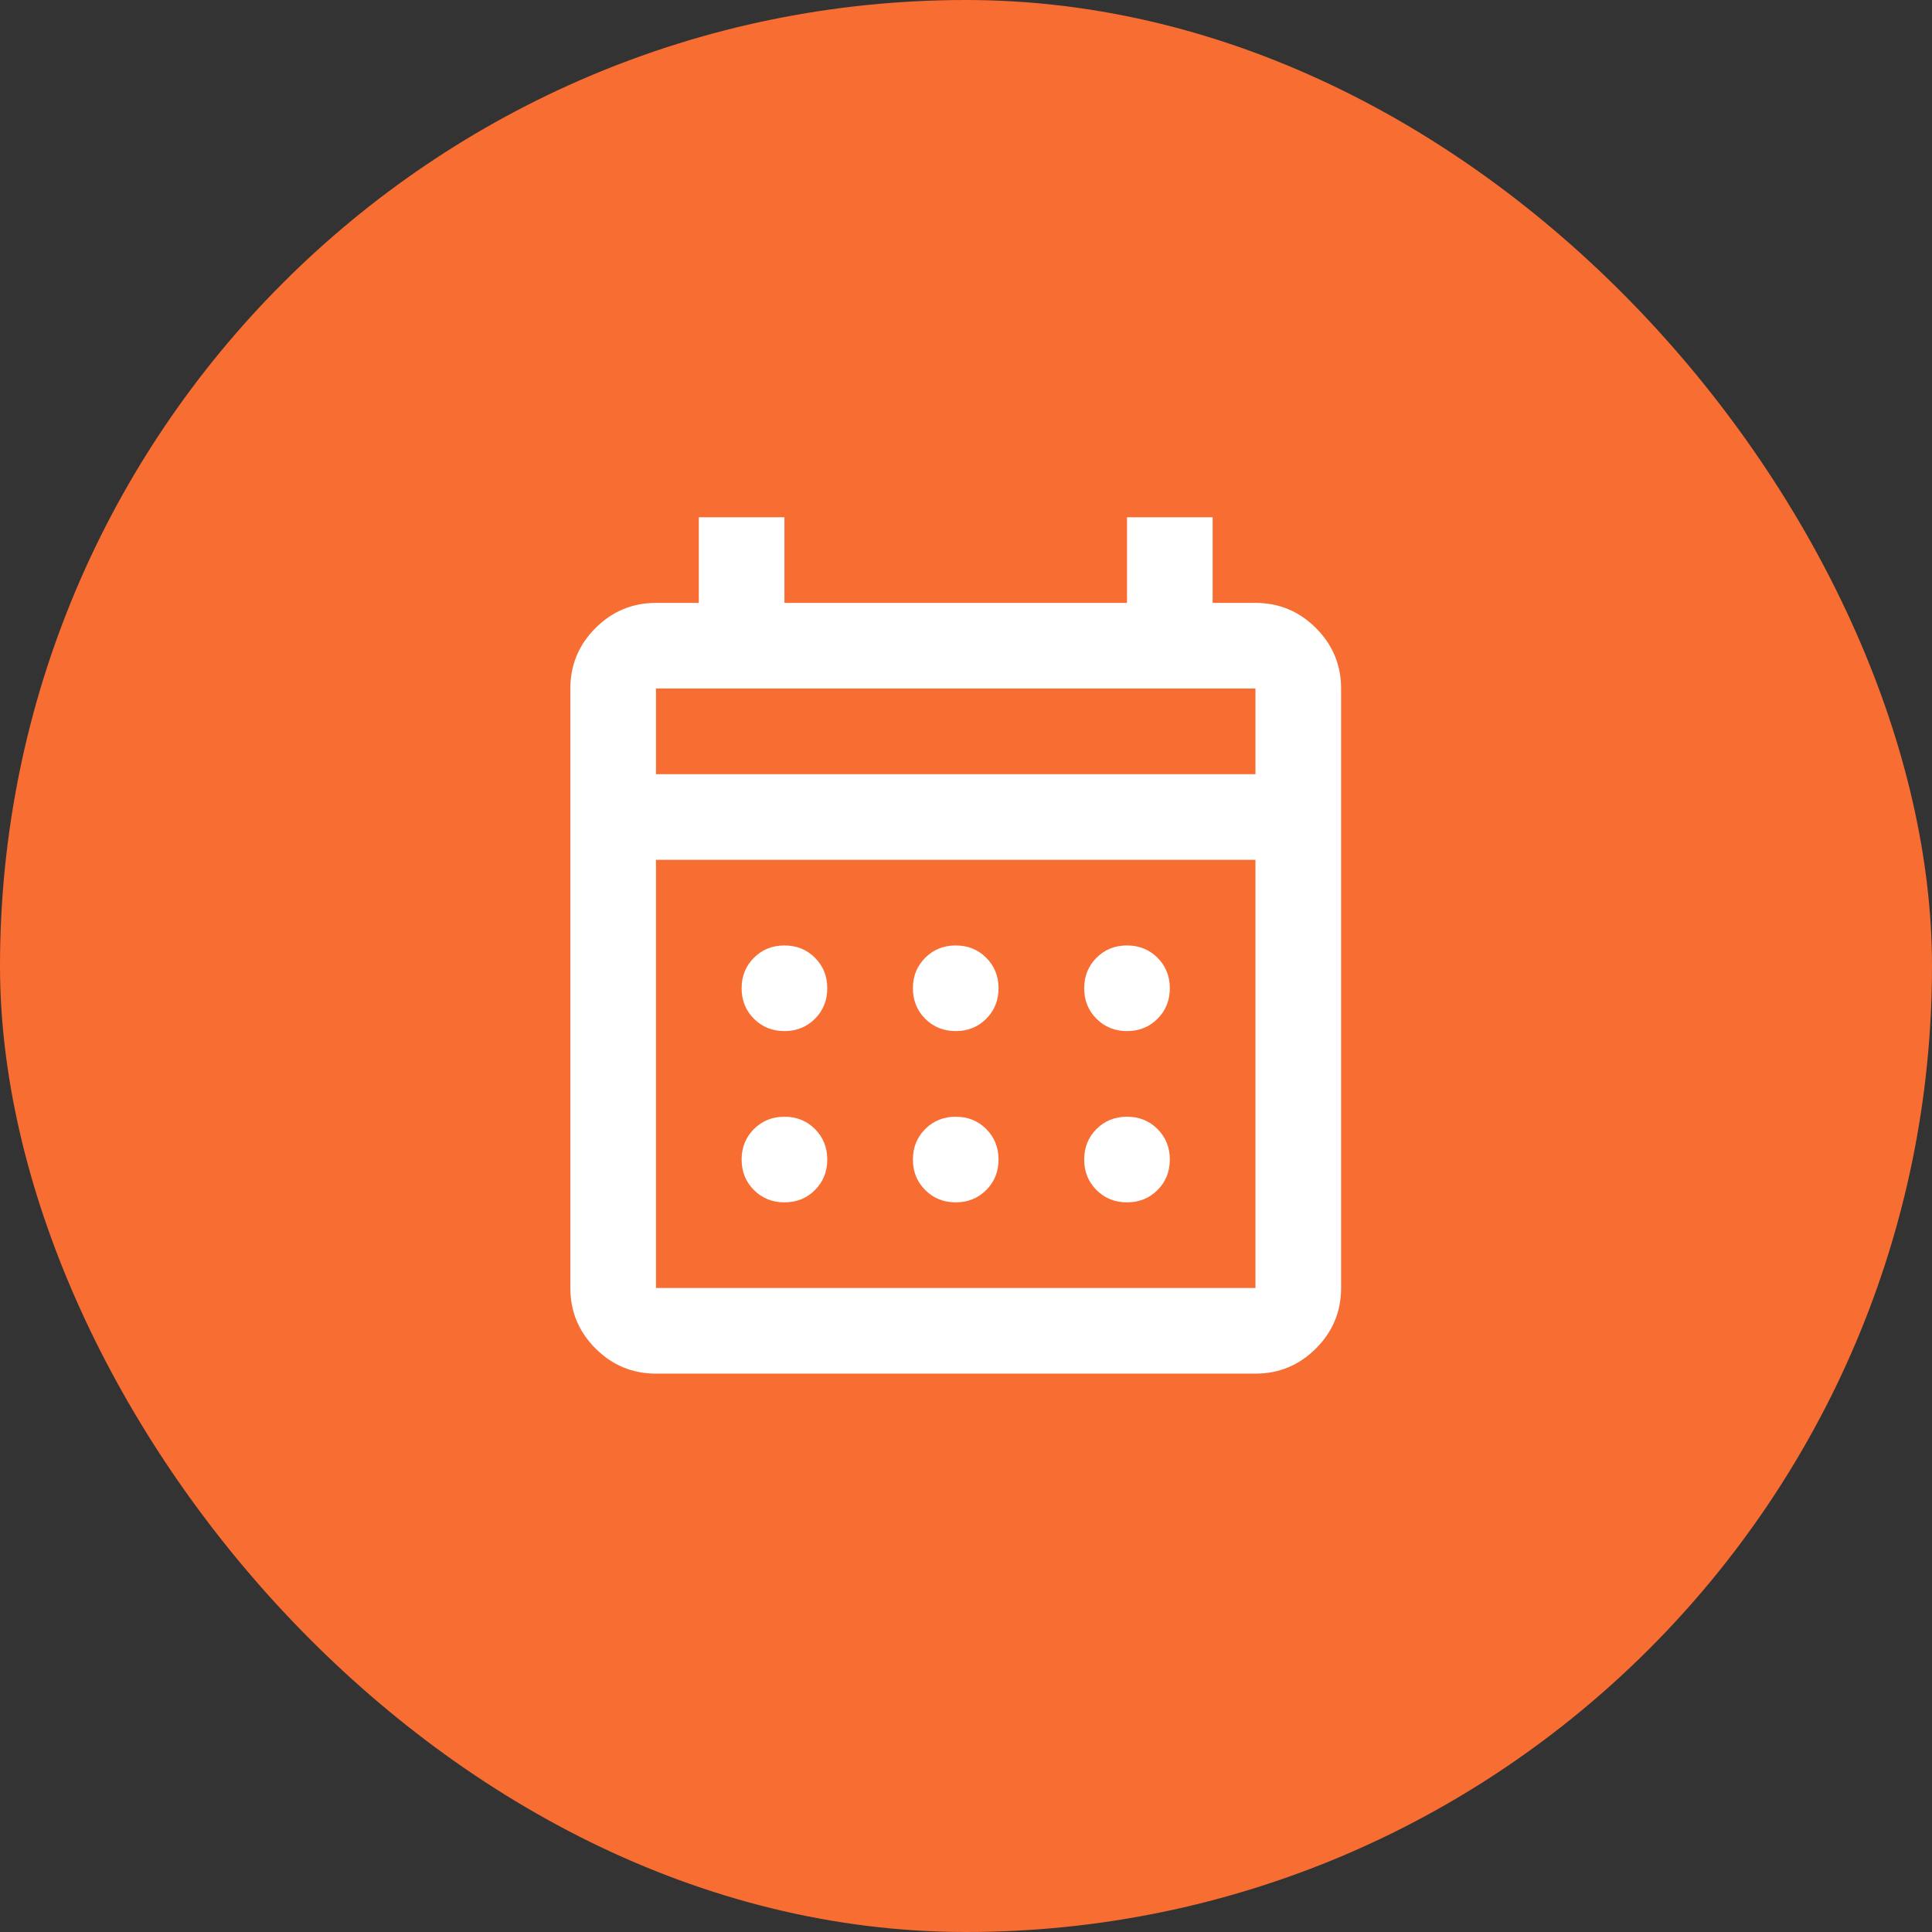
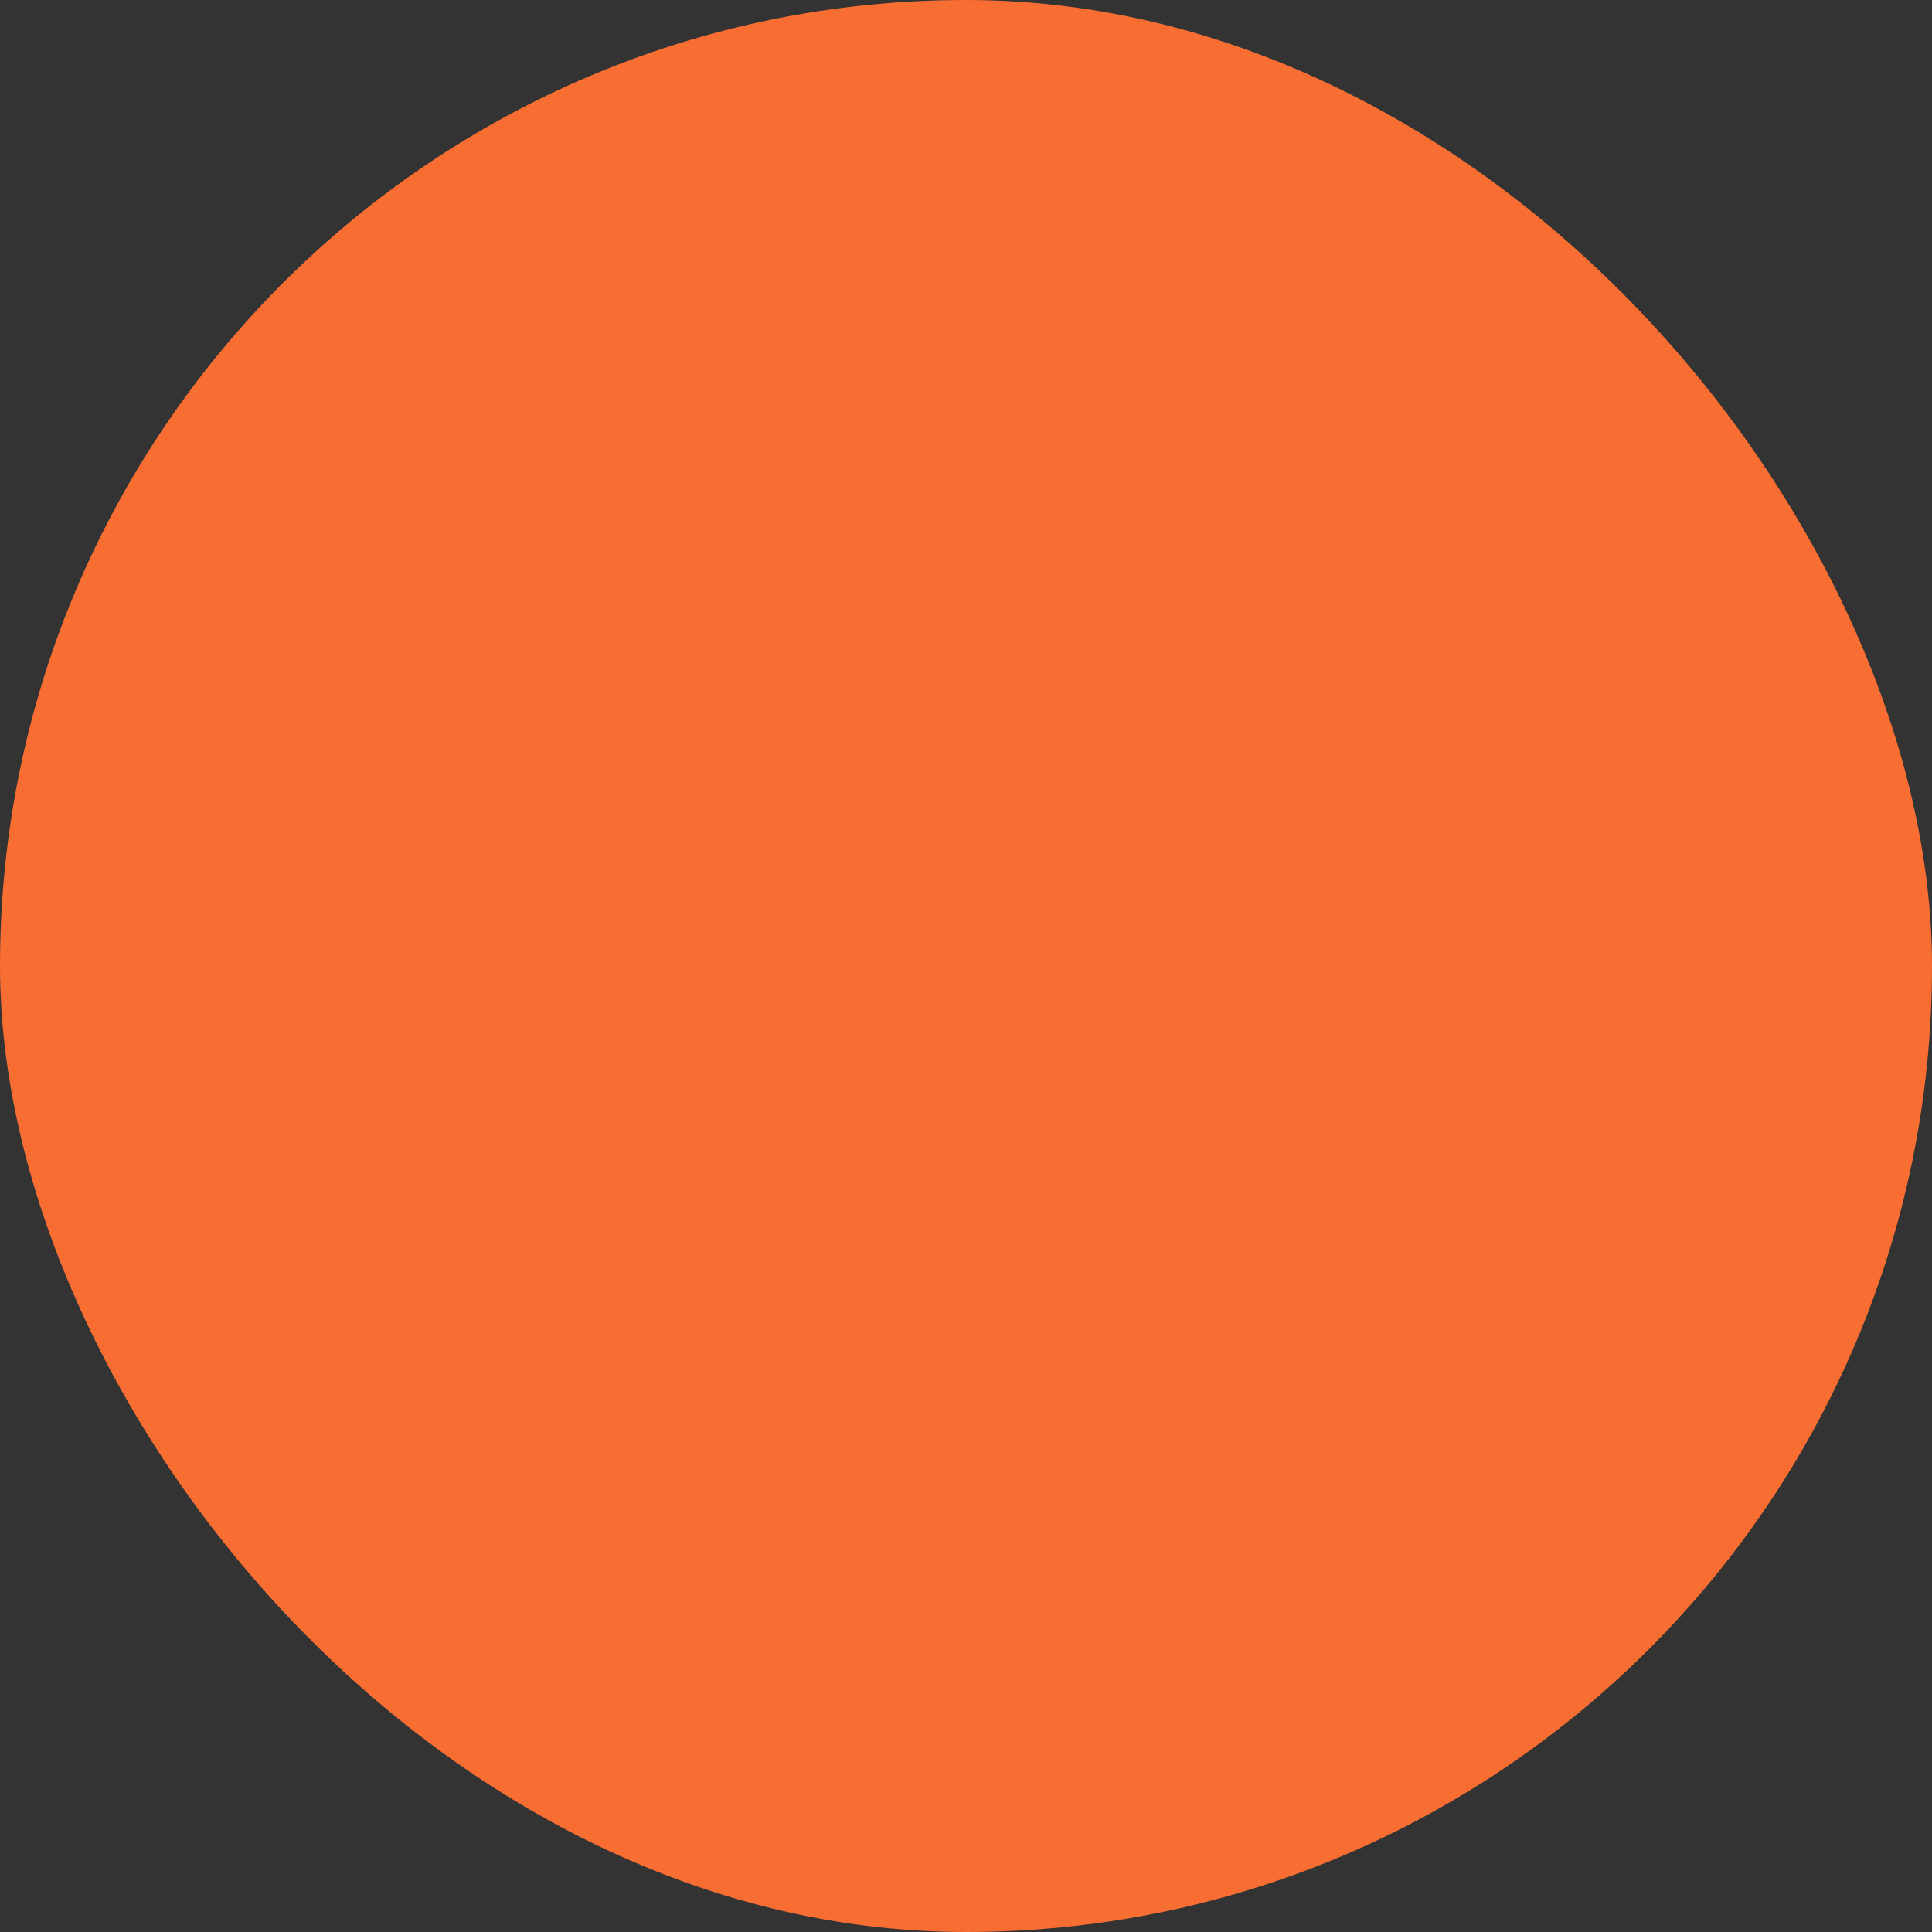
<svg xmlns="http://www.w3.org/2000/svg" width="94" height="94" viewBox="0 0 94 94" fill="none">
  <rect x="0" y="0" width="94" height="94" fill="#333333" stroke="none" />
  <rect width="94" height="94" rx="47" fill="#F86D32" />
-   <path d="M31.917 66.833C30.771 66.833 29.79 66.425 28.974 65.609C28.158 64.793 27.75 63.813 27.75 62.667V33.5C27.75 32.354 28.158 31.373 28.974 30.557C29.79 29.741 30.771 29.333 31.917 29.333H34V25.167H38.167V29.333H54.833V25.167H59V29.333H61.083C62.229 29.333 63.21 29.741 64.026 30.557C64.842 31.373 65.25 32.354 65.25 33.5V62.667C65.25 63.813 64.842 64.793 64.026 65.609C63.21 66.425 62.229 66.833 61.083 66.833H31.917ZM31.917 62.667H61.083V41.833H31.917V62.667ZM31.917 37.667H61.083V33.5H31.917V37.667ZM46.5 50.167C45.91 50.167 45.415 49.967 45.016 49.568C44.616 49.169 44.417 48.674 44.417 48.083C44.417 47.493 44.616 46.998 45.016 46.599C45.415 46.2 45.91 46 46.5 46C47.09 46 47.585 46.2 47.984 46.599C48.384 46.998 48.583 47.493 48.583 48.083C48.583 48.674 48.384 49.169 47.984 49.568C47.585 49.967 47.09 50.167 46.5 50.167ZM38.167 50.167C37.576 50.167 37.082 49.967 36.682 49.568C36.283 49.169 36.083 48.674 36.083 48.083C36.083 47.493 36.283 46.998 36.682 46.599C37.082 46.2 37.576 46 38.167 46C38.757 46 39.252 46.2 39.651 46.599C40.05 46.998 40.25 47.493 40.25 48.083C40.25 48.674 40.05 49.169 39.651 49.568C39.252 49.967 38.757 50.167 38.167 50.167ZM54.833 50.167C54.243 50.167 53.748 49.967 53.349 49.568C52.95 49.169 52.75 48.674 52.75 48.083C52.75 47.493 52.95 46.998 53.349 46.599C53.748 46.2 54.243 46 54.833 46C55.424 46 55.918 46.2 56.318 46.599C56.717 46.998 56.917 47.493 56.917 48.083C56.917 48.674 56.717 49.169 56.318 49.568C55.918 49.967 55.424 50.167 54.833 50.167ZM46.5 58.5C45.91 58.5 45.415 58.3 45.016 57.901C44.616 57.502 44.417 57.007 44.417 56.417C44.417 55.827 44.616 55.332 45.016 54.932C45.415 54.533 45.91 54.333 46.5 54.333C47.09 54.333 47.585 54.533 47.984 54.932C48.384 55.332 48.583 55.827 48.583 56.417C48.583 57.007 48.384 57.502 47.984 57.901C47.585 58.3 47.09 58.5 46.5 58.5ZM38.167 58.5C37.576 58.5 37.082 58.3 36.682 57.901C36.283 57.502 36.083 57.007 36.083 56.417C36.083 55.827 36.283 55.332 36.682 54.932C37.082 54.533 37.576 54.333 38.167 54.333C38.757 54.333 39.252 54.533 39.651 54.932C40.05 55.332 40.25 55.827 40.25 56.417C40.25 57.007 40.05 57.502 39.651 57.901C39.252 58.3 38.757 58.5 38.167 58.5ZM54.833 58.5C54.243 58.5 53.748 58.3 53.349 57.901C52.95 57.502 52.75 57.007 52.75 56.417C52.75 55.827 52.95 55.332 53.349 54.932C53.748 54.533 54.243 54.333 54.833 54.333C55.424 54.333 55.918 54.533 56.318 54.932C56.717 55.332 56.917 55.827 56.917 56.417C56.917 57.007 56.717 57.502 56.318 57.901C55.918 58.3 55.424 58.5 54.833 58.5Z" fill="white" />
</svg>